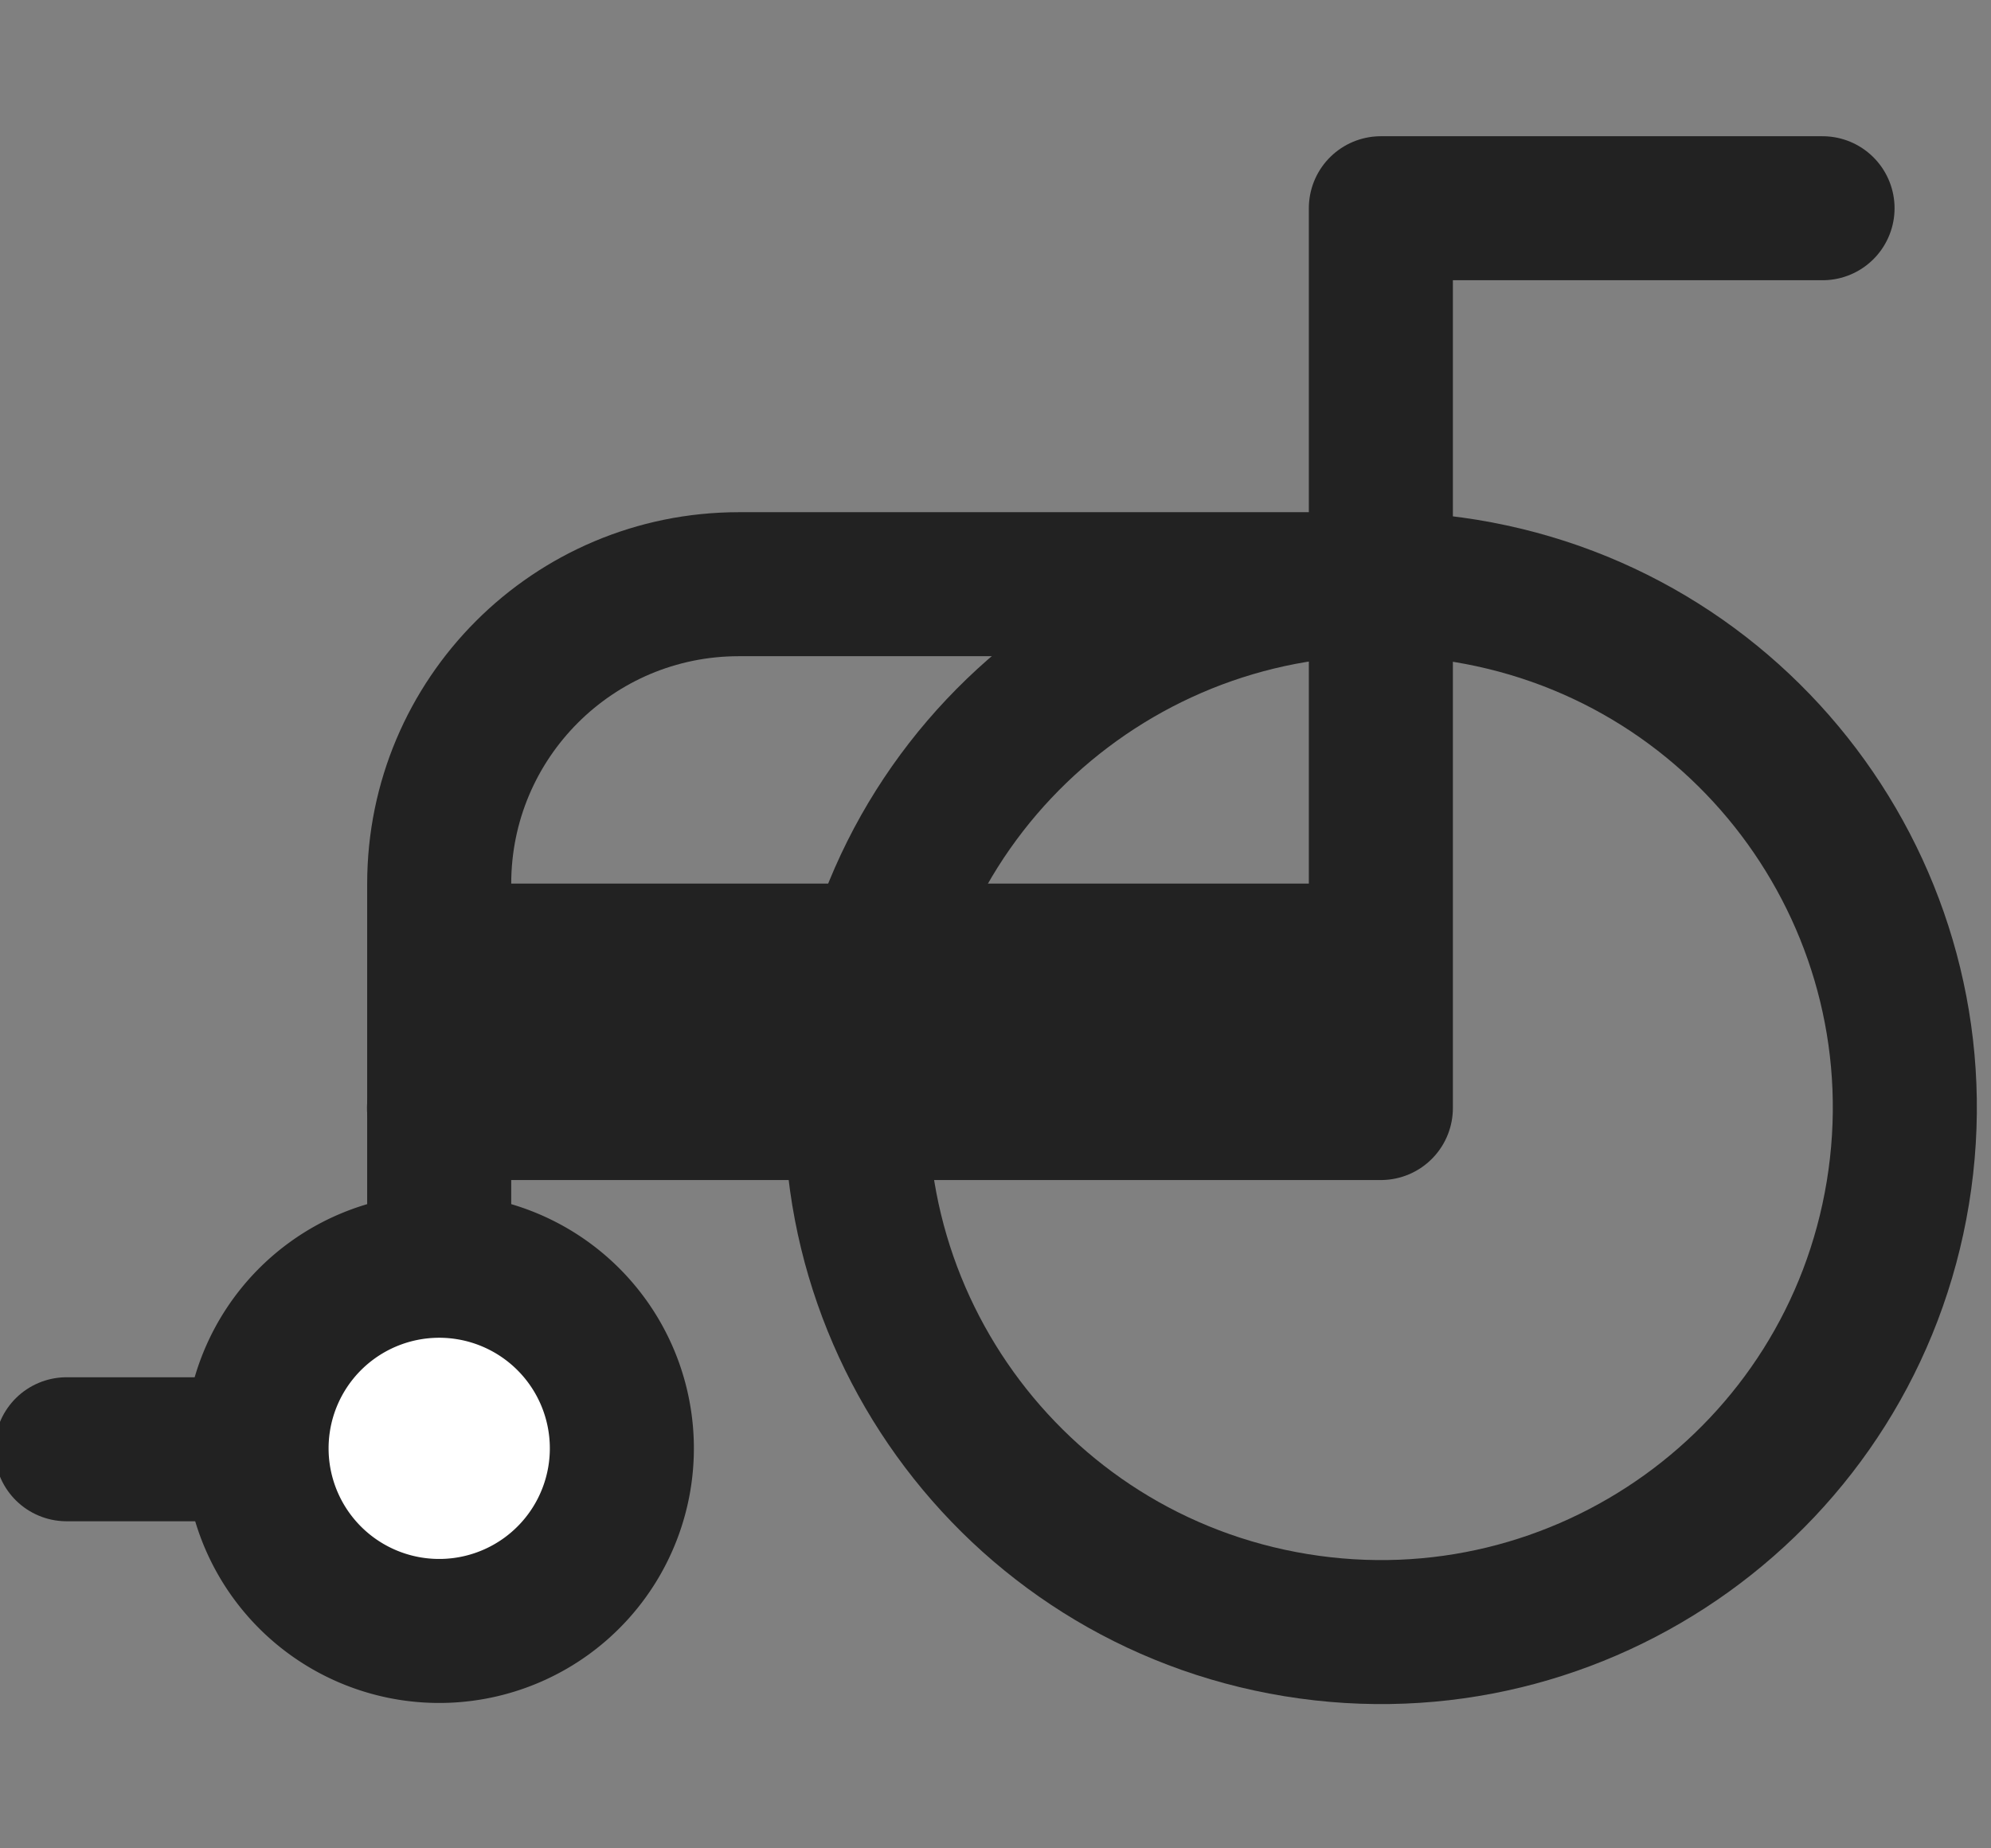
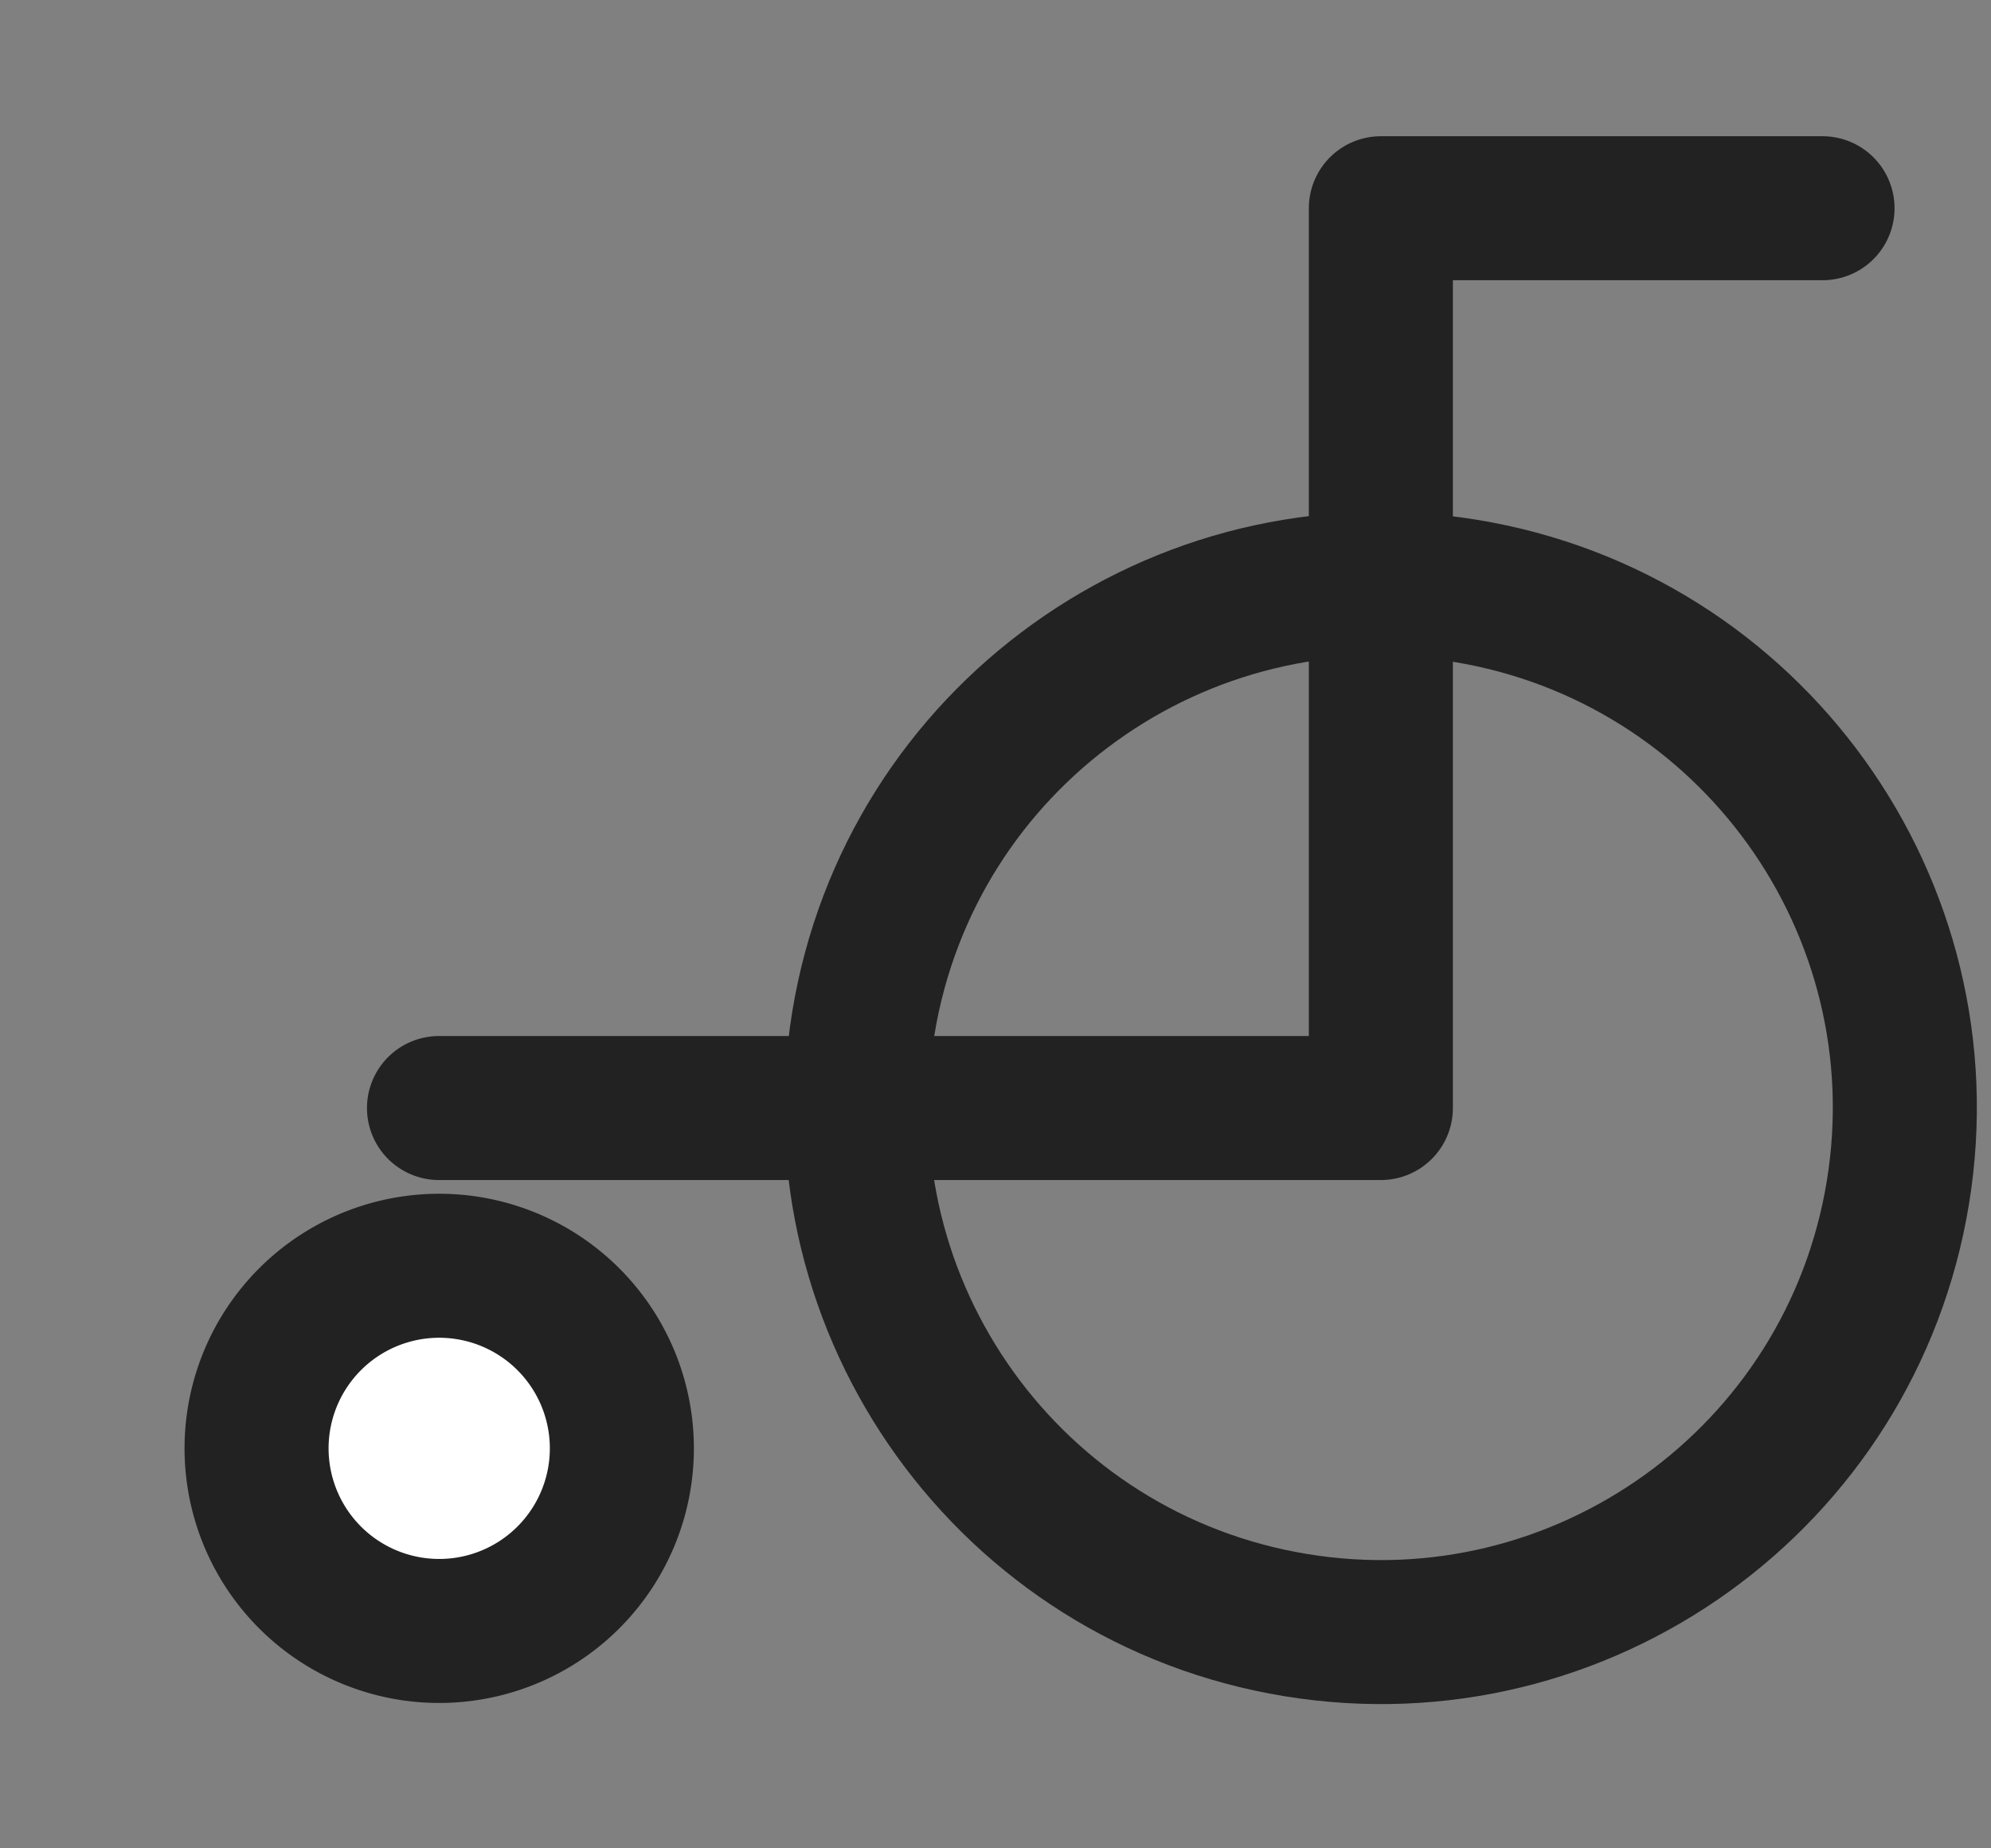
<svg xmlns="http://www.w3.org/2000/svg" width="98" height="91" fill="none">
  <rect width="100%" height="100%" fill="#808080" stroke="none" />
  <g clip-path="url(#clip0_2911_4944)">
    <path d="M89.708 10.252h-21.74v44.3h-46.36" stroke="#222" stroke-width="7.09" stroke-linecap="round" stroke-linejoin="round" />
    <path d="M93.417 58.715c2.3-14.063-7.234-27.327-21.296-29.627-14.062-2.3-27.327 7.234-29.627 21.297-2.3 14.062 7.235 27.326 21.297 29.626 14.062 2.3 27.326-7.234 29.626-21.296z" stroke="#222" stroke-width="7.09" stroke-linecap="round" stroke-linejoin="round" />
-     <path d="M67.968 28.762h-31.6c-8.15 0-14.75 6.6-14.75 14.75v27.84H3.278" stroke="#222" stroke-width="7.09" stroke-linecap="round" stroke-linejoin="round" />
    <path d="M30.483 72.806a8.99 8.99 0 10-17.744-2.902 8.99 8.99 0 0017.744 2.902z" fill="#fff" stroke="#222" stroke-width="7.09" stroke-linecap="round" stroke-linejoin="round" />
-     <path d="M67.968 43.502h-46.36v11.06h46.36v-11.06z" fill="#222" />
  </g>
  <defs>
    <clipPath id="clip0_2911_4944">
      <path fill="#fff" d="M0 0h98v91H0z" />
    </clipPath>
  </defs>
</svg>